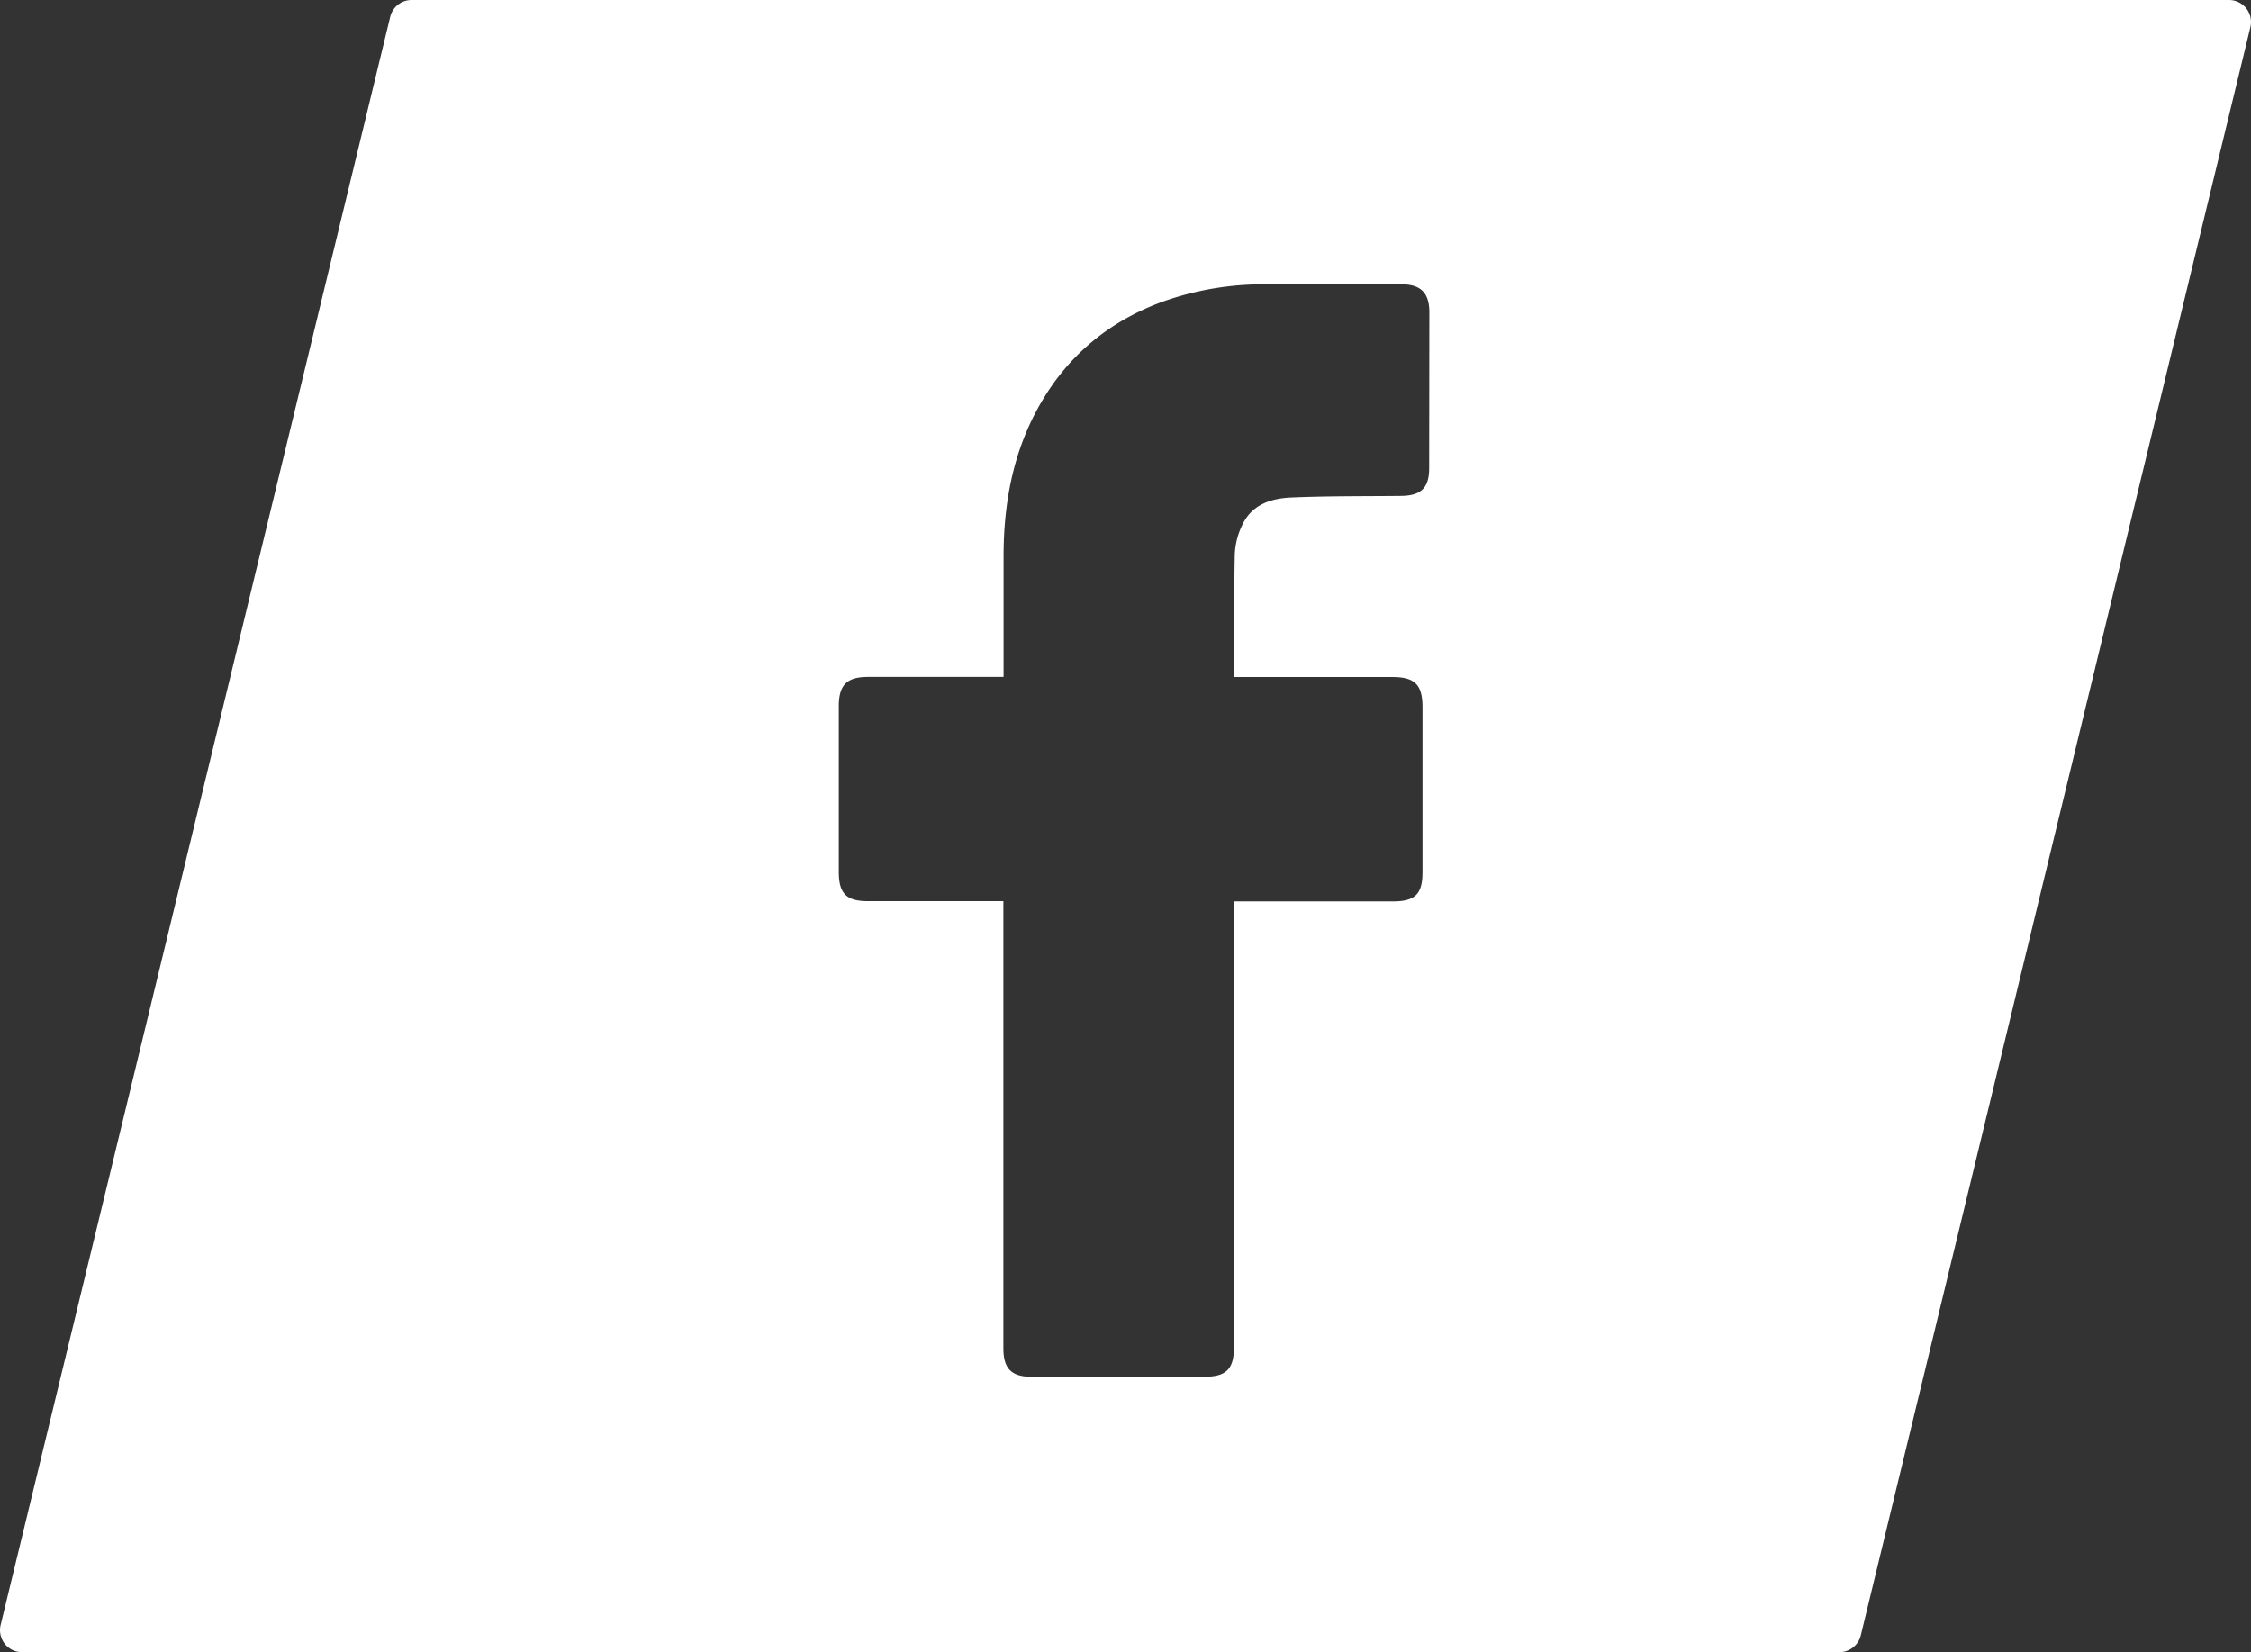
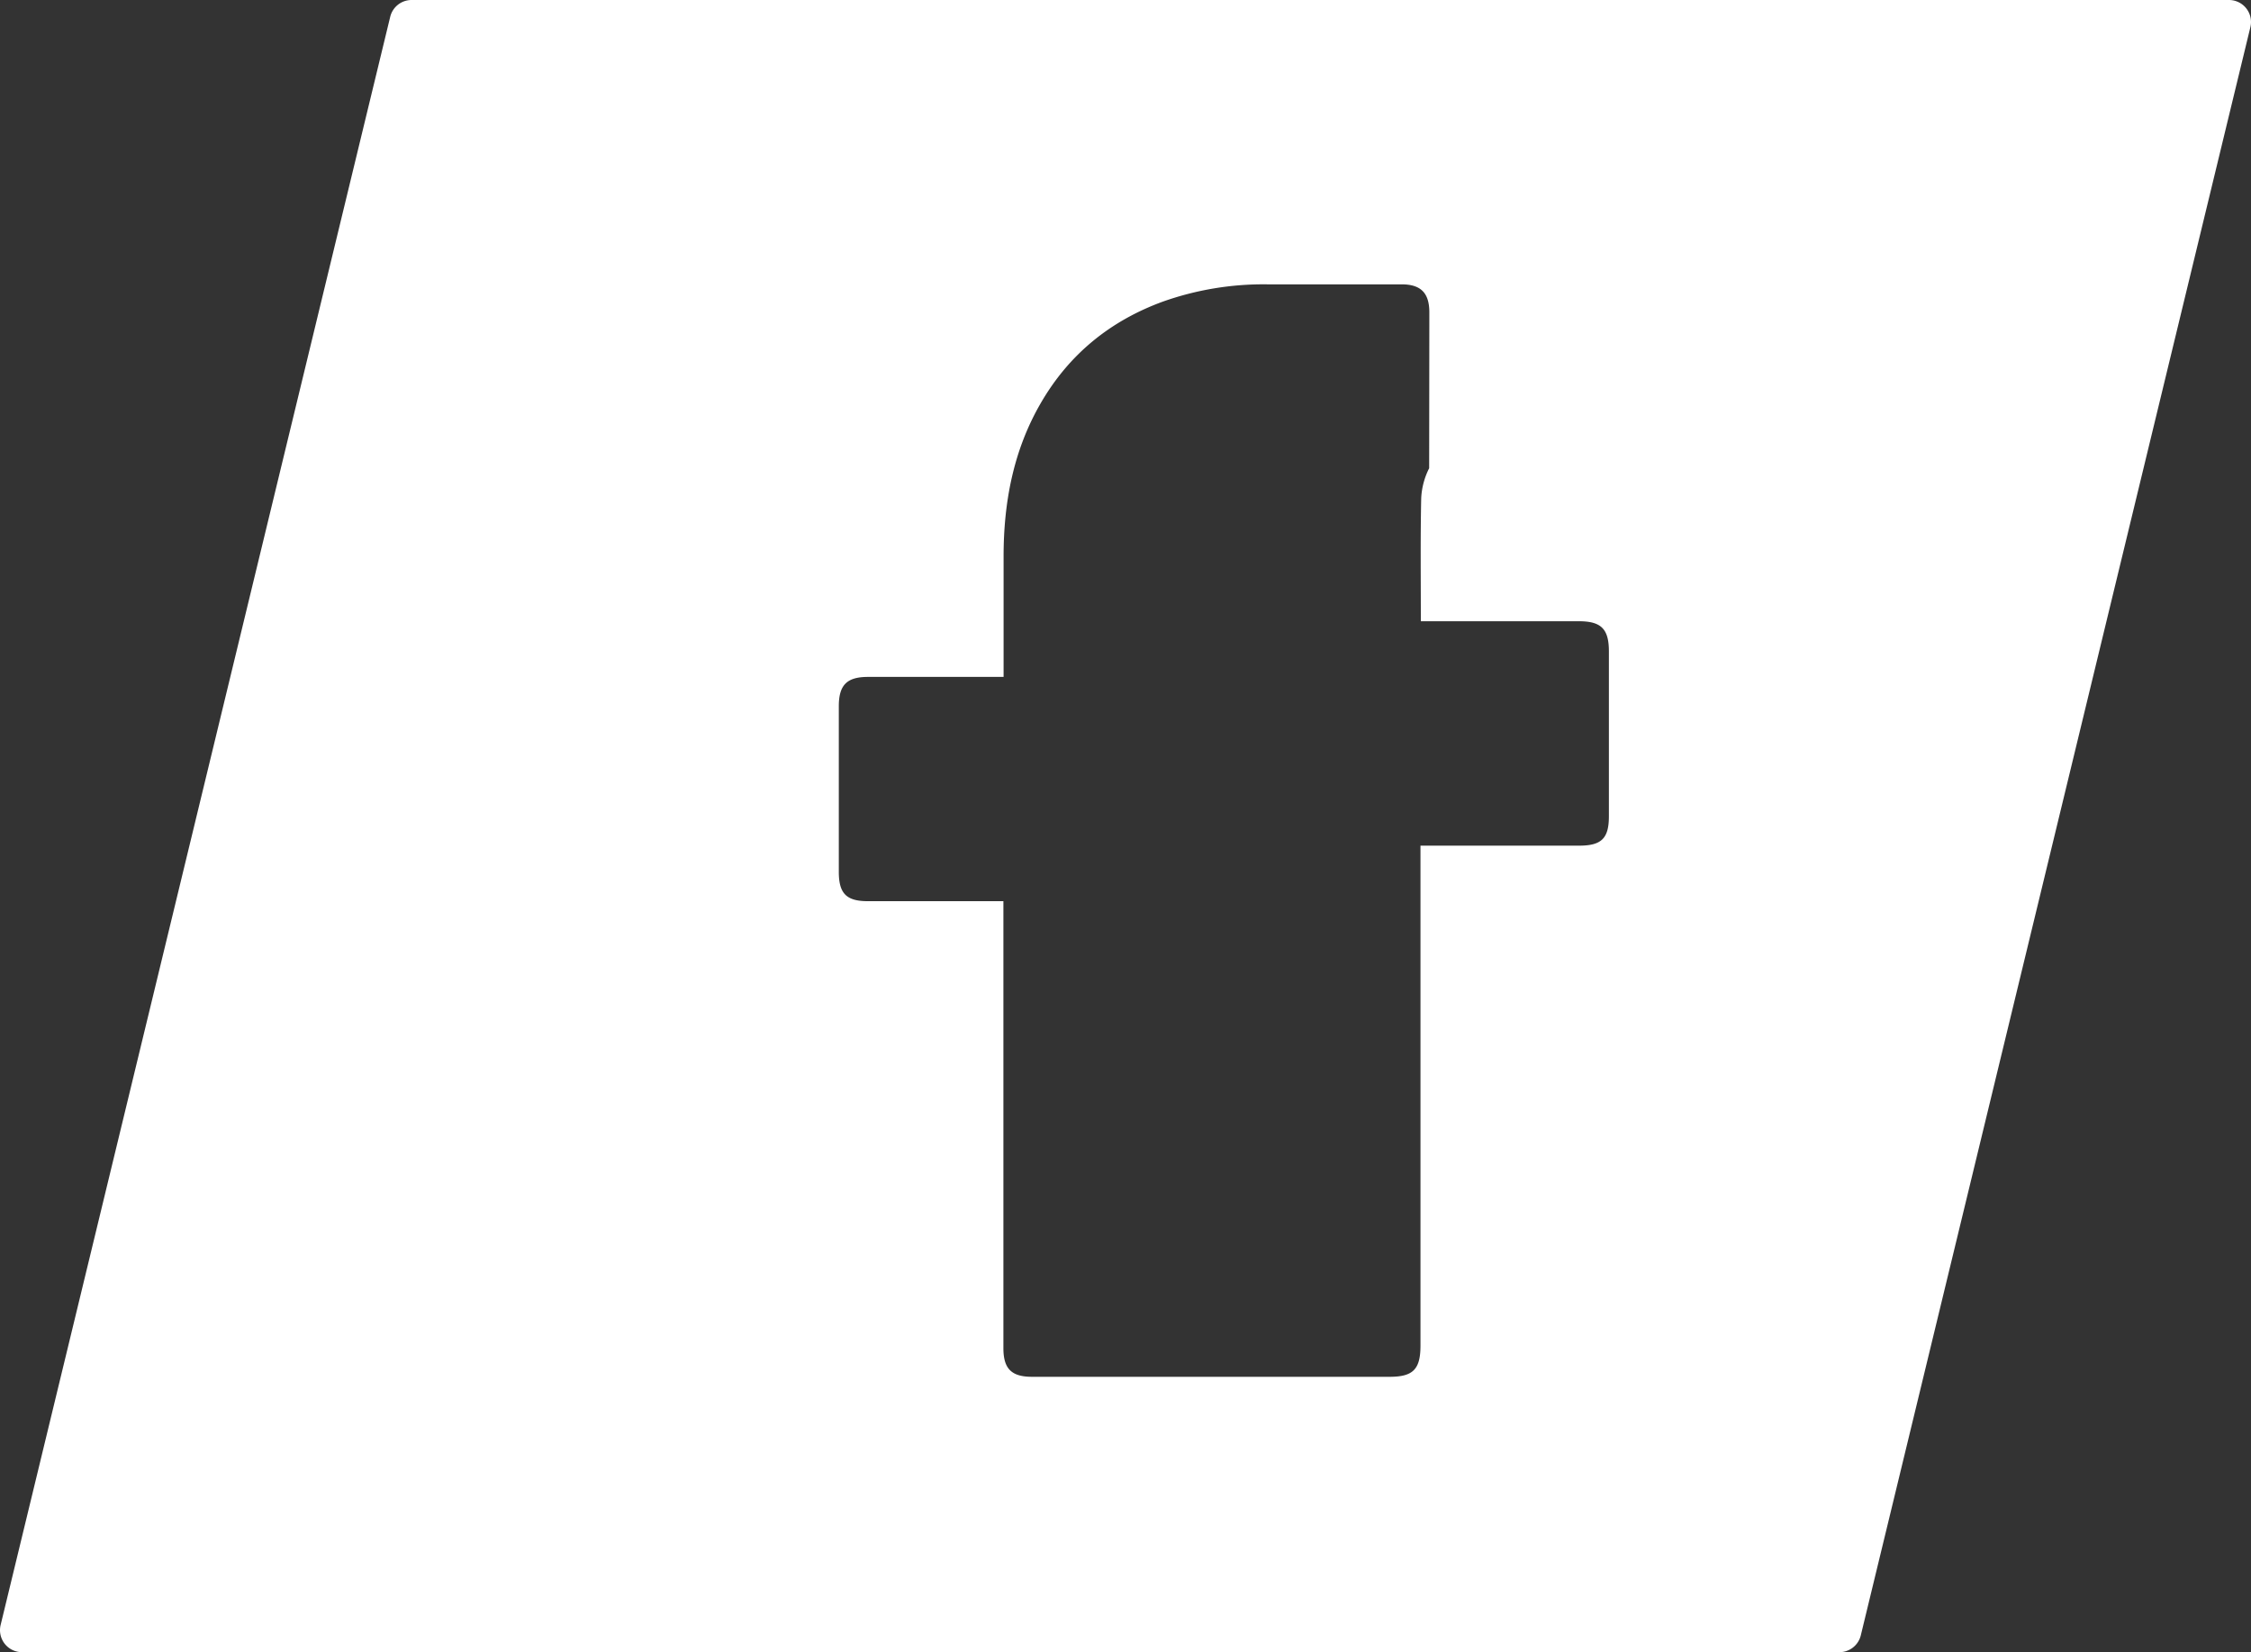
<svg xmlns="http://www.w3.org/2000/svg" viewBox="0 0 614.08 450.78">
  <rect x="0" y="0" width="614.08" height="450.78" fill="#333333" stroke="none" />
  <g id="Ebene_2" data-name="Ebene 2">
    <g id="Ebene_1-2" data-name="Ebene 1">
-       <path d="M608.08,0H112.28a6,6,0,0,0-5.83,4.59L.17,443.37A6,6,0,0,0,6,450.78H501.8a6,6,0,0,0,5.83-4.58L613.91,7.41A6,6,0,0,0,608.08,0ZM389.88,127.75c0,5.35-2.24,7.49-7.61,7.55-10,.11-20,0-30,.44-5.42.22-10.61,1.85-13.24,7.23a20.23,20.23,0,0,0-2.17,8.16c-.24,11.06-.1,22.13-.1,33.59h43.11c6.1,0,8.19,2.1,8.19,8.23q0,22.47,0,45c0,6-2,8-8.1,8h-43.3V367.13c0,6.46-2,8.52-8.41,8.52H281.56c-5.63,0-7.83-2.19-7.83-7.83V245.88h-37c-5.82,0-7.9-2.09-7.9-8q0-22.59,0-45.19c0-5.79,2.2-8,7.95-8h37v-32.8c0-14.8,2.65-29,10.17-41.95,7.7-13.28,18.9-22.38,33.26-27.64a82.07,82.07,0,0,1,28.5-4.72q18.31,0,36.63,0c5.25,0,7.58,2.33,7.59,7.61Q389.91,106.51,389.88,127.75Z" fill="#fff" />
+       <path d="M608.08,0H112.28a6,6,0,0,0-5.83,4.59L.17,443.37A6,6,0,0,0,6,450.78H501.8a6,6,0,0,0,5.83-4.58L613.91,7.41A6,6,0,0,0,608.08,0ZM389.88,127.75a20.23,20.23,0,0,0-2.17,8.16c-.24,11.06-.1,22.13-.1,33.59h43.11c6.1,0,8.19,2.1,8.19,8.23q0,22.47,0,45c0,6-2,8-8.1,8h-43.3V367.13c0,6.46-2,8.52-8.41,8.52H281.56c-5.63,0-7.83-2.19-7.83-7.83V245.88h-37c-5.82,0-7.9-2.09-7.9-8q0-22.59,0-45.19c0-5.79,2.2-8,7.95-8h37v-32.8c0-14.8,2.65-29,10.17-41.95,7.7-13.28,18.9-22.38,33.26-27.64a82.07,82.07,0,0,1,28.5-4.72q18.31,0,36.63,0c5.25,0,7.58,2.33,7.59,7.61Q389.91,106.51,389.88,127.75Z" fill="#fff" />
    </g>
  </g>
</svg>